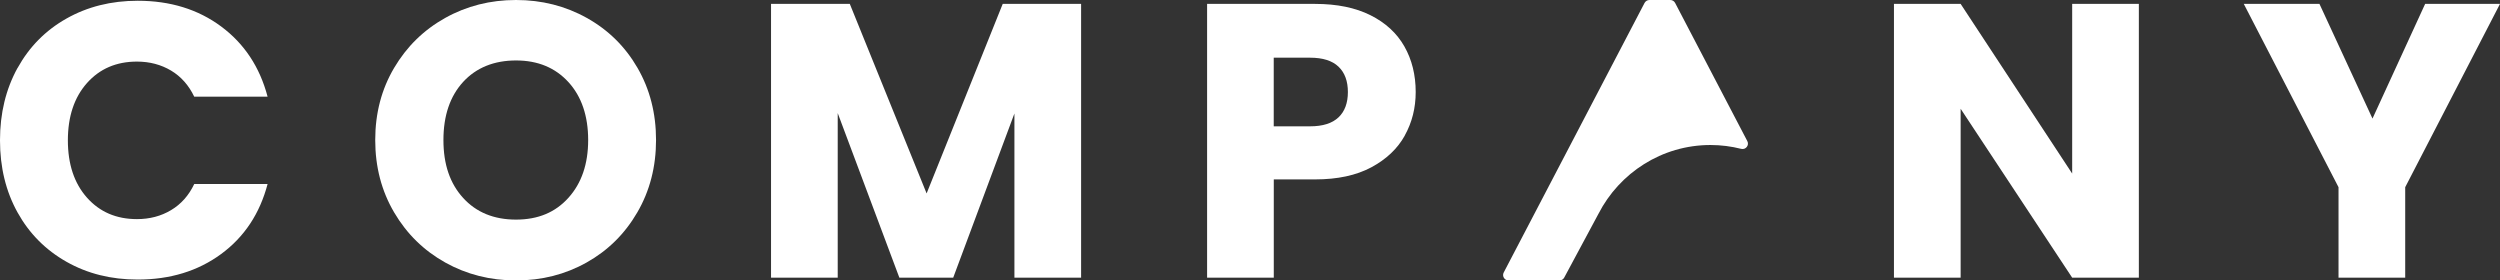
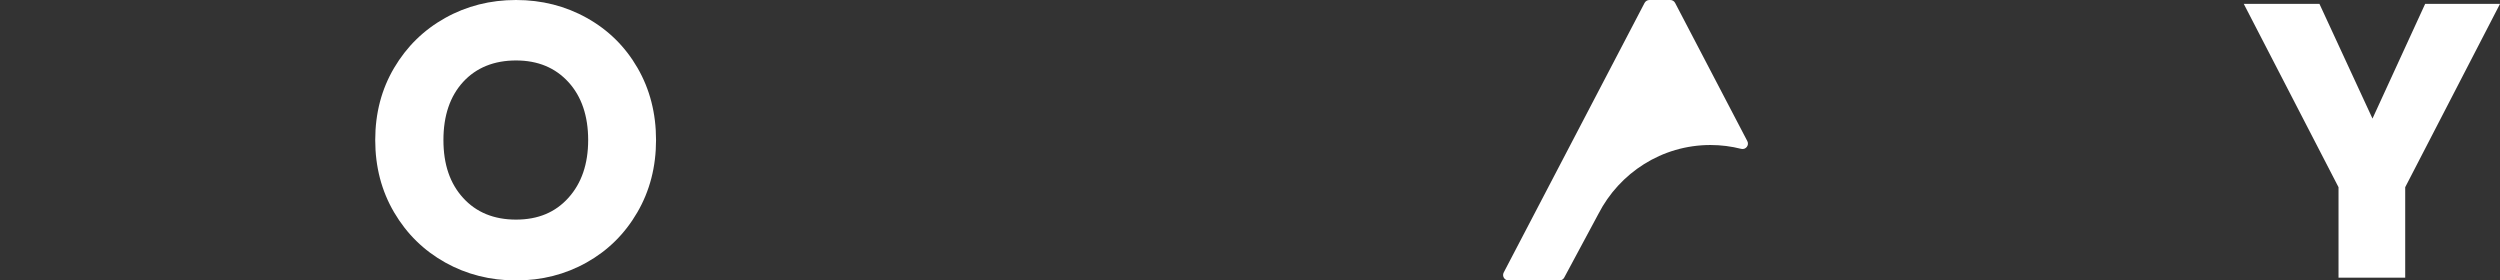
<svg xmlns="http://www.w3.org/2000/svg" id="_レイヤー_2" data-name="レイヤー 2" viewBox="0 0 461.52 51.77">
  <rect x="0" y="0" width="461.52" height="51.77" fill="#333333" stroke="none" />
  <defs>
    <style>
      .cls-1 {
        fill: #fff;
      }
    </style>
  </defs>
  <g id="_レイヤー_1-2" data-name="レイヤー 1">
    <g>
-       <path class="cls-1" d="M3.24,12.56c2.16-3.91,5.17-6.96,9.04-9.14C16.14,1.24,20.52,.14,25.42,.14c6,0,11.14,1.58,15.41,4.75,4.27,3.17,7.13,7.49,8.57,12.96h-13.54c-1.01-2.11-2.44-3.72-4.28-4.82-1.85-1.1-3.95-1.66-6.3-1.66-3.79,0-6.87,1.32-9.22,3.96-2.35,2.64-3.53,6.17-3.53,10.58s1.18,7.94,3.53,10.58c2.35,2.64,5.42,3.96,9.22,3.96,2.35,0,4.45-.55,6.3-1.66,1.85-1.1,3.28-2.71,4.28-4.82h13.54c-1.44,5.47-4.3,9.78-8.57,12.92-4.27,3.14-9.41,4.72-15.41,4.72-4.9,0-9.28-1.09-13.14-3.28-3.86-2.18-6.88-5.22-9.04-9.11-2.16-3.89-3.24-8.33-3.24-13.32s1.08-9.44,3.24-13.36Z" />
      <path class="cls-1" d="M82.19,48.46c-3.96-2.21-7.1-5.29-9.43-9.25-2.33-3.96-3.49-8.41-3.49-13.36s1.16-9.38,3.49-13.32c2.33-3.94,5.47-7.01,9.43-9.22,3.96-2.21,8.32-3.31,13.07-3.31s9.11,1.1,13.07,3.31c3.96,2.21,7.08,5.28,9.36,9.22,2.28,3.94,3.42,8.38,3.42,13.32s-1.15,9.4-3.46,13.36c-2.3,3.96-5.42,7.04-9.36,9.25-3.94,2.21-8.28,3.31-13.03,3.31s-9.11-1.1-13.07-3.31Zm22.75-11.95c2.42-2.69,3.64-6.24,3.64-10.66s-1.21-8.03-3.64-10.69-5.65-4-9.68-4-7.33,1.32-9.76,3.96c-2.42,2.64-3.64,6.22-3.64,10.73s1.21,8.03,3.64,10.69c2.42,2.66,5.68,4,9.76,4s7.26-1.34,9.68-4.03Z" />
-       <path class="cls-1" d="M199.58,.72V51.26h-12.31V20.95l-11.3,30.31h-9.94l-11.38-30.38v30.38h-12.31V.72h14.54l14.18,34.99L185.11,.72h14.47Z" />
-       <path class="cls-1" d="M259.34,25.02c-1.34,2.42-3.41,4.38-6.19,5.87-2.79,1.49-6.24,2.23-10.37,2.23h-7.63v18.14h-12.31V.72h19.94c4.03,0,7.44,.7,10.22,2.09,2.78,1.39,4.87,3.31,6.26,5.76,1.39,2.45,2.09,5.26,2.09,8.42,0,2.93-.67,5.6-2.02,8.03Zm-12.24-3.35c1.15-1.1,1.73-2.66,1.73-4.68s-.58-3.58-1.73-4.68c-1.15-1.1-2.9-1.66-5.26-1.66h-6.7v12.67h6.7c2.35,0,4.1-.55,5.26-1.66Z" />
-       <path class="cls-1" d="M394.85,51.26h-12.31l-20.59-31.18v31.18h-12.31V.72h12.31l20.59,31.32V.72h12.31V51.26Z" />
      <path class="cls-1" d="M461.52,.72l-17.5,33.84v16.7h-12.31v-16.7L414.22,.72h13.97l9.79,21.17L447.7,.72h13.82Z" />
    </g>
    <path class="cls-1" d="M308.35,0h-3.86c-.37,0-.71,.21-.89,.54l-26,49.76c-.35,.67,.13,1.47,.89,1.47h9.4c.37,0,.71-.2,.88-.53l6.33-11.79c3.86-7.51,11.68-12.68,20.66-12.68,1.96,0,3.86,.25,5.68,.71,.84,.21,1.53-.67,1.13-1.43L309.24,.54c-.17-.33-.51-.54-.89-.54" />
  </g>
</svg>